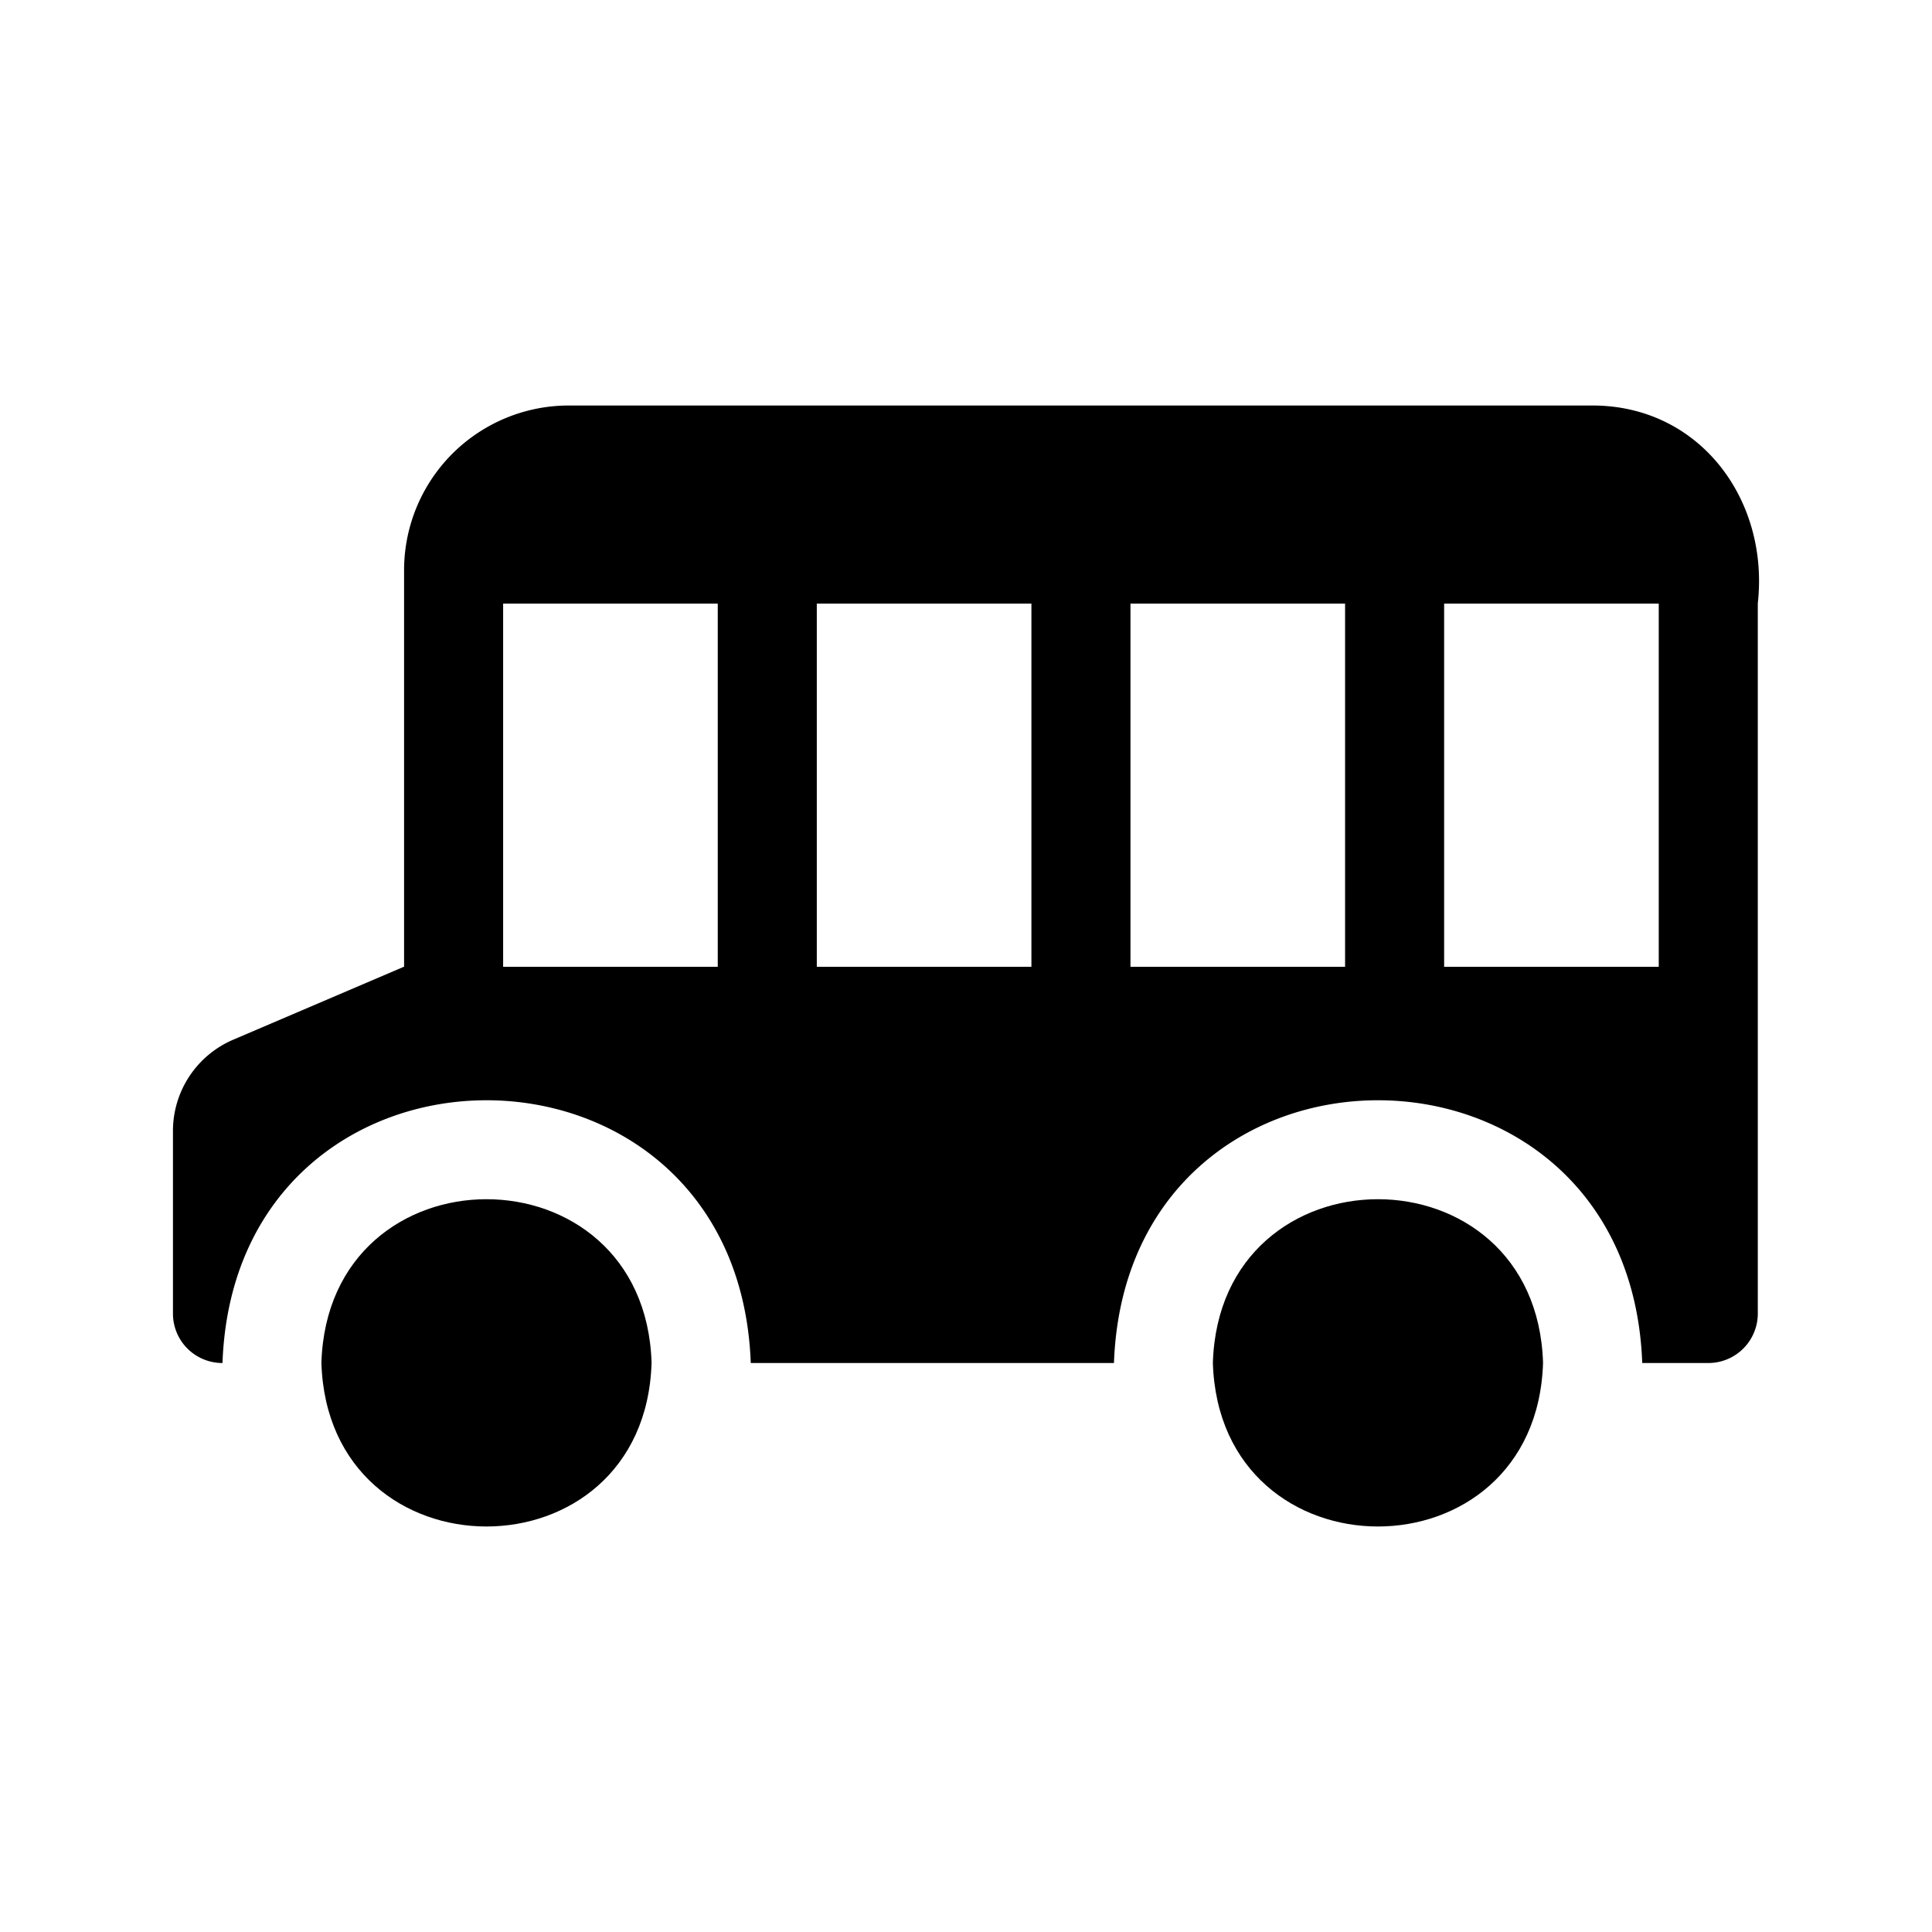
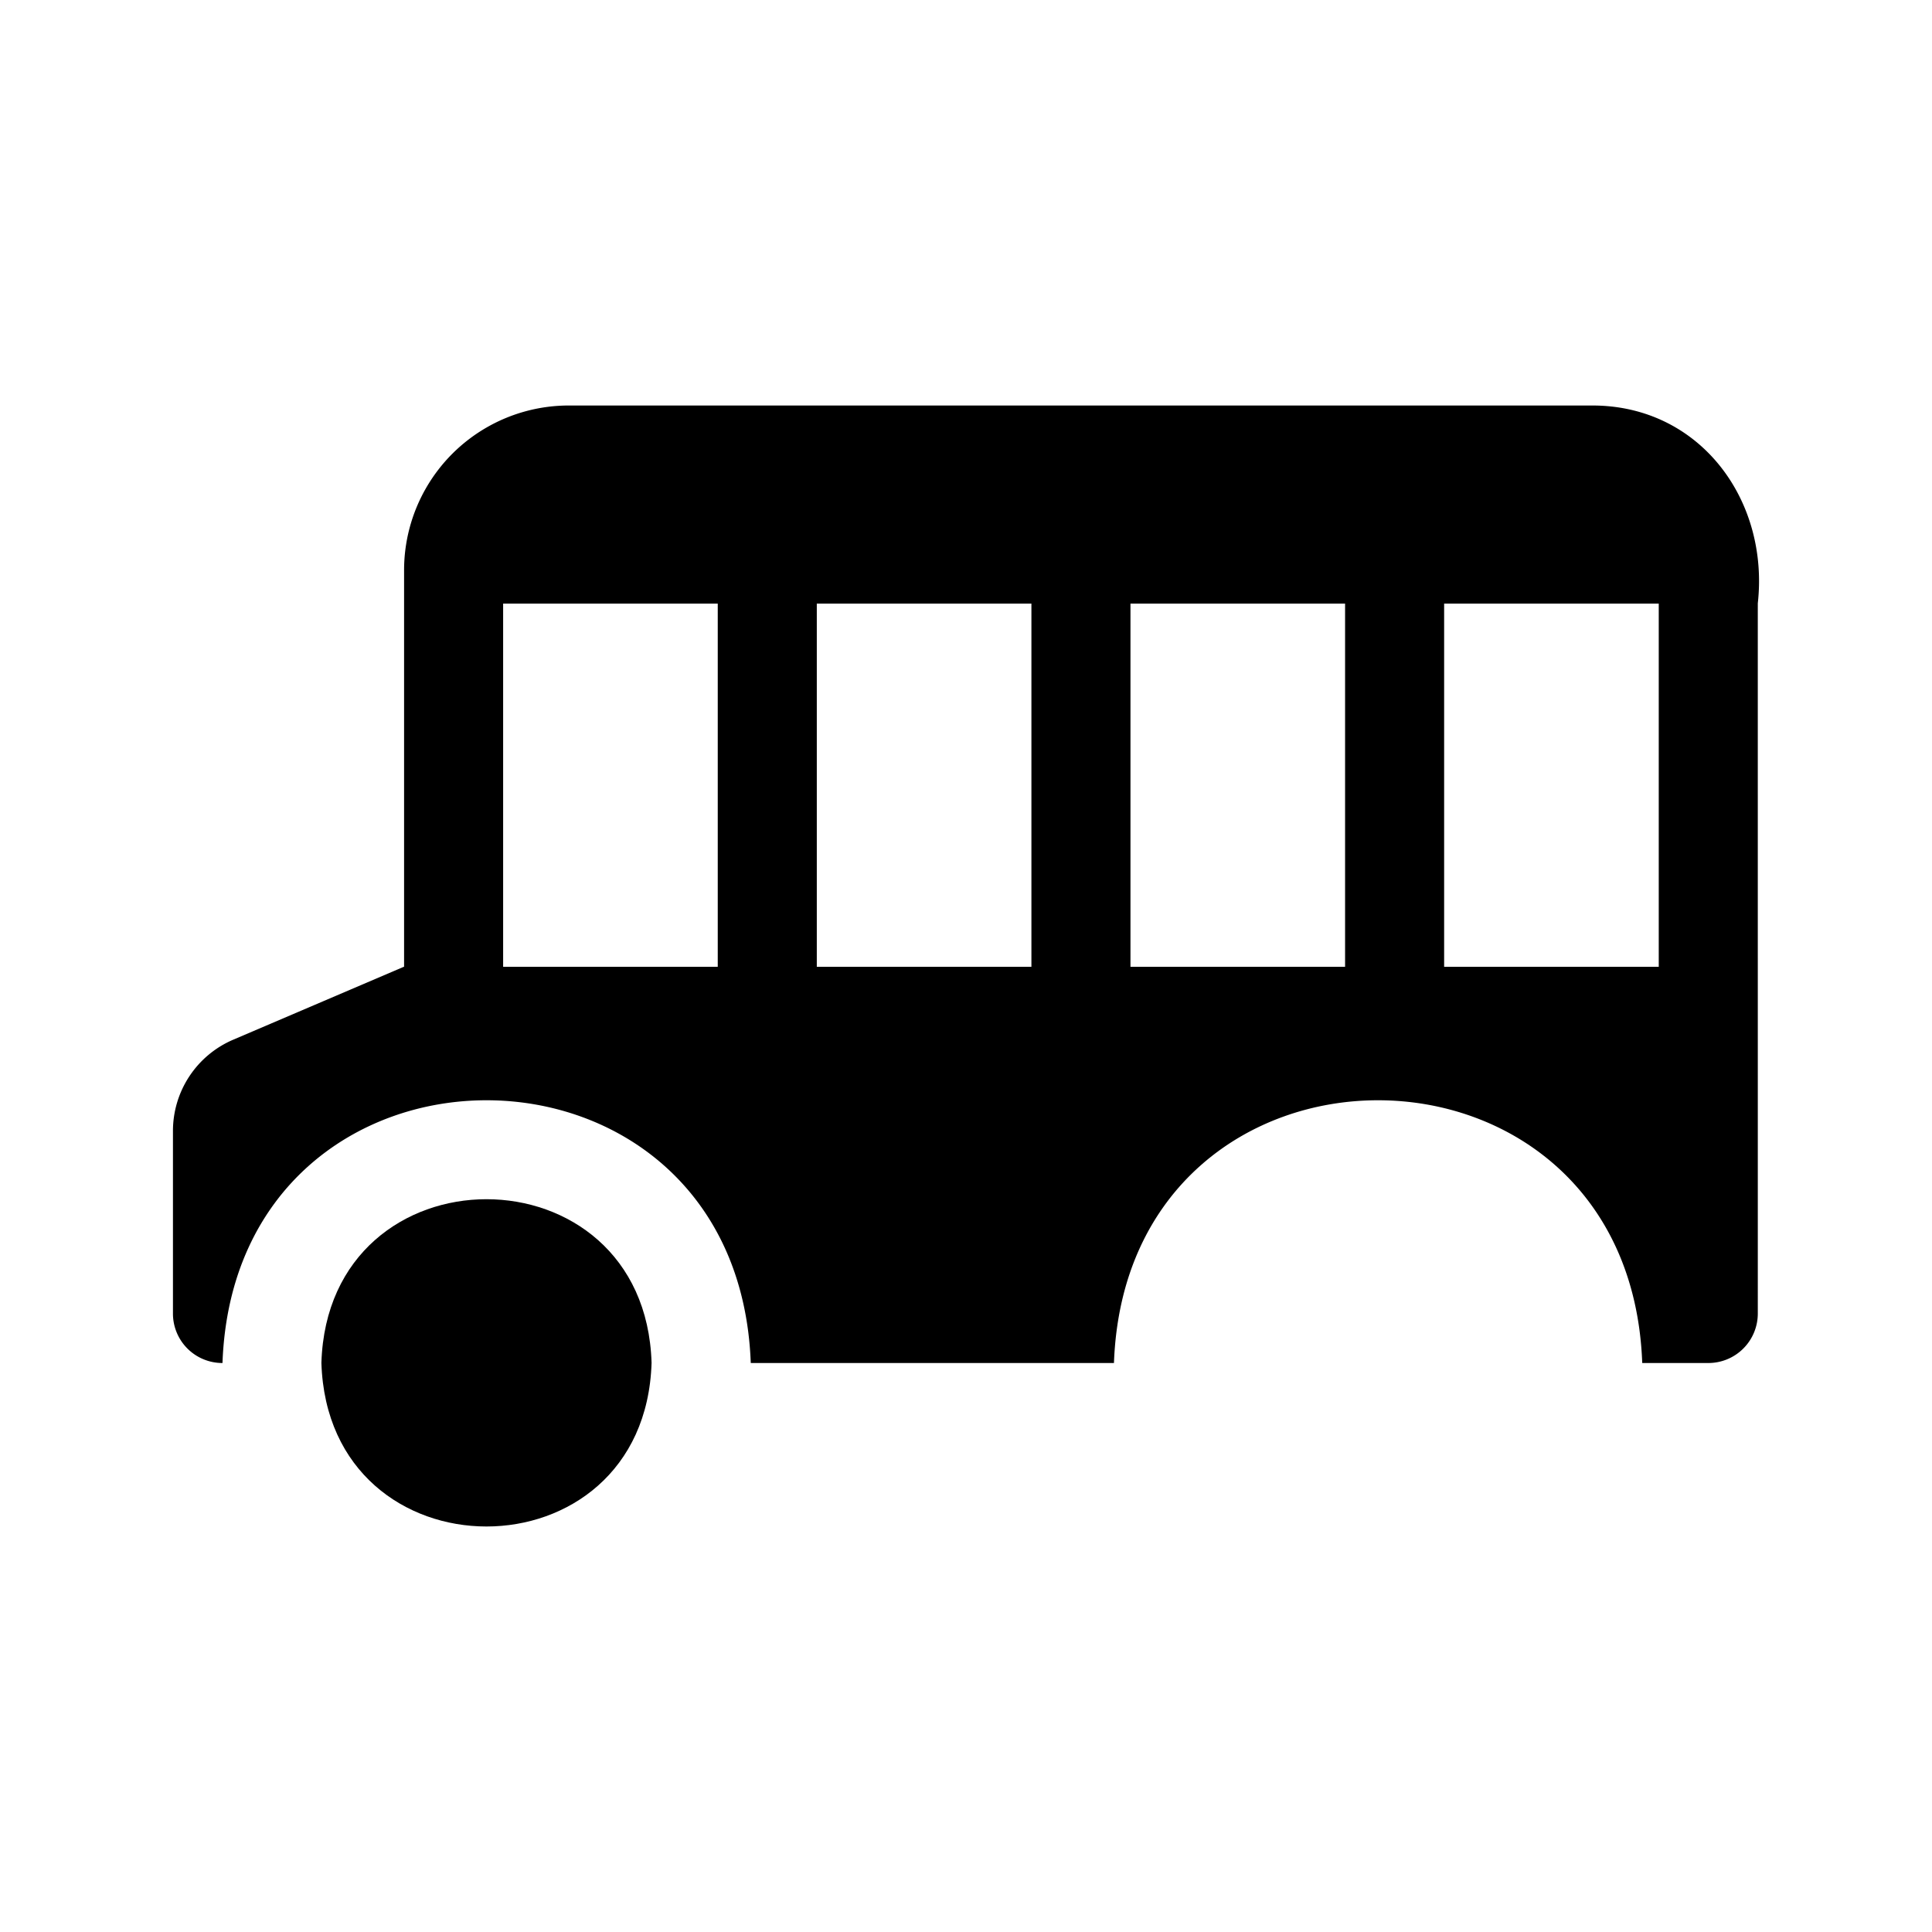
<svg xmlns="http://www.w3.org/2000/svg" fill="#000000" width="800px" height="800px" viewBox="0 0 512 512">
  <g id="School_bus">
-     <path d="M321.422,361.169c1.777,57.816,85.716,57.83,87.5.001C407.147,303.356,323.208,303.341,321.422,361.169Z" />
    <path d="M85.174,361.169c1.777,57.816,85.716,57.83,87.5.001C170.899,303.354,86.96,303.341,85.174,361.169Z" />
    <path d="M465.836,159.876c3.042-27.349-15.295-52.363-43.75-52.412h-271.25a43.654,43.654,0,0,0-43.75,43.75v105h-.088L61.761,275.55a26.296,26.296,0,0,0-15.926,24.238v48.3a13.092,13.092,0,0,0,13.125,13.125c3.384-92.864,136.584-92.821,140,0h96.25c3.384-92.864,136.584-92.821,140,0h17.5a13.107,13.107,0,0,0,13.125-13.125C465.844,348.092,465.829,159.89,465.836,159.876Zm-275.625,96.338h-56.875v-96.25h56.875Zm83.125,0h-56.875v-96.25h56.875Zm83.125,0h-56.875v-96.25h56.875Zm83.125,0h-56.875v-96.25h56.875Z" />
  </g>
</svg>